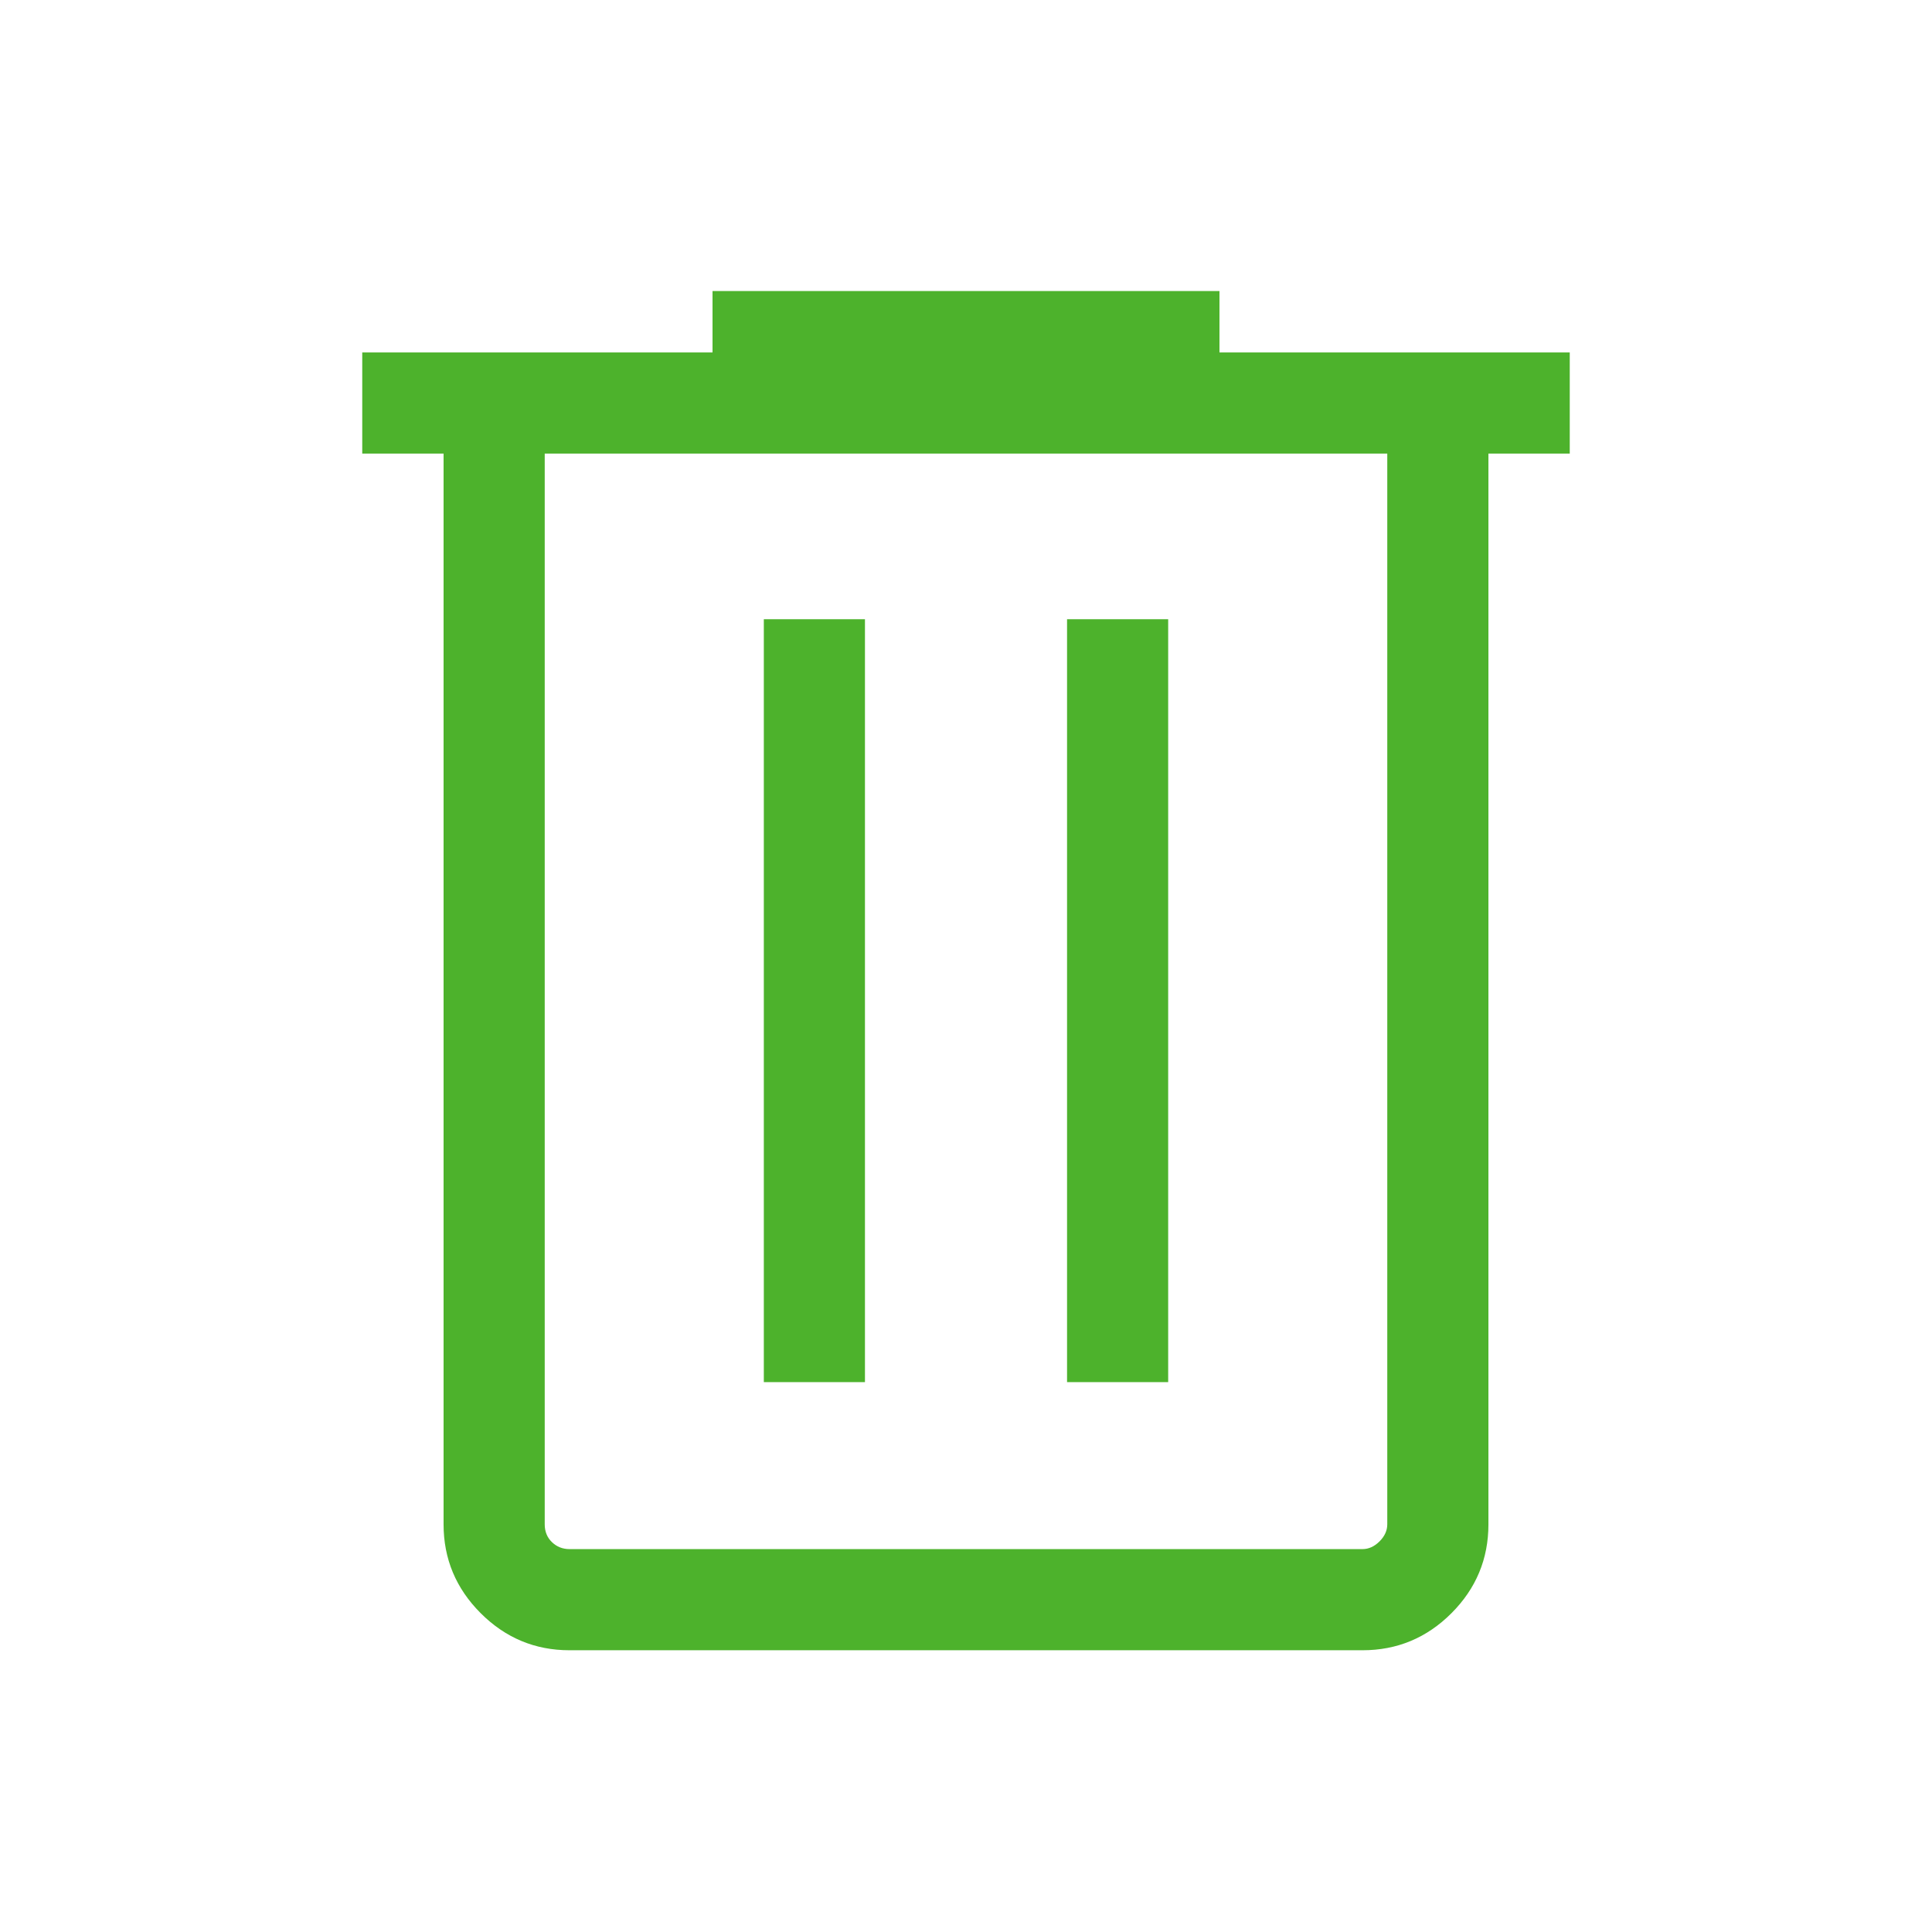
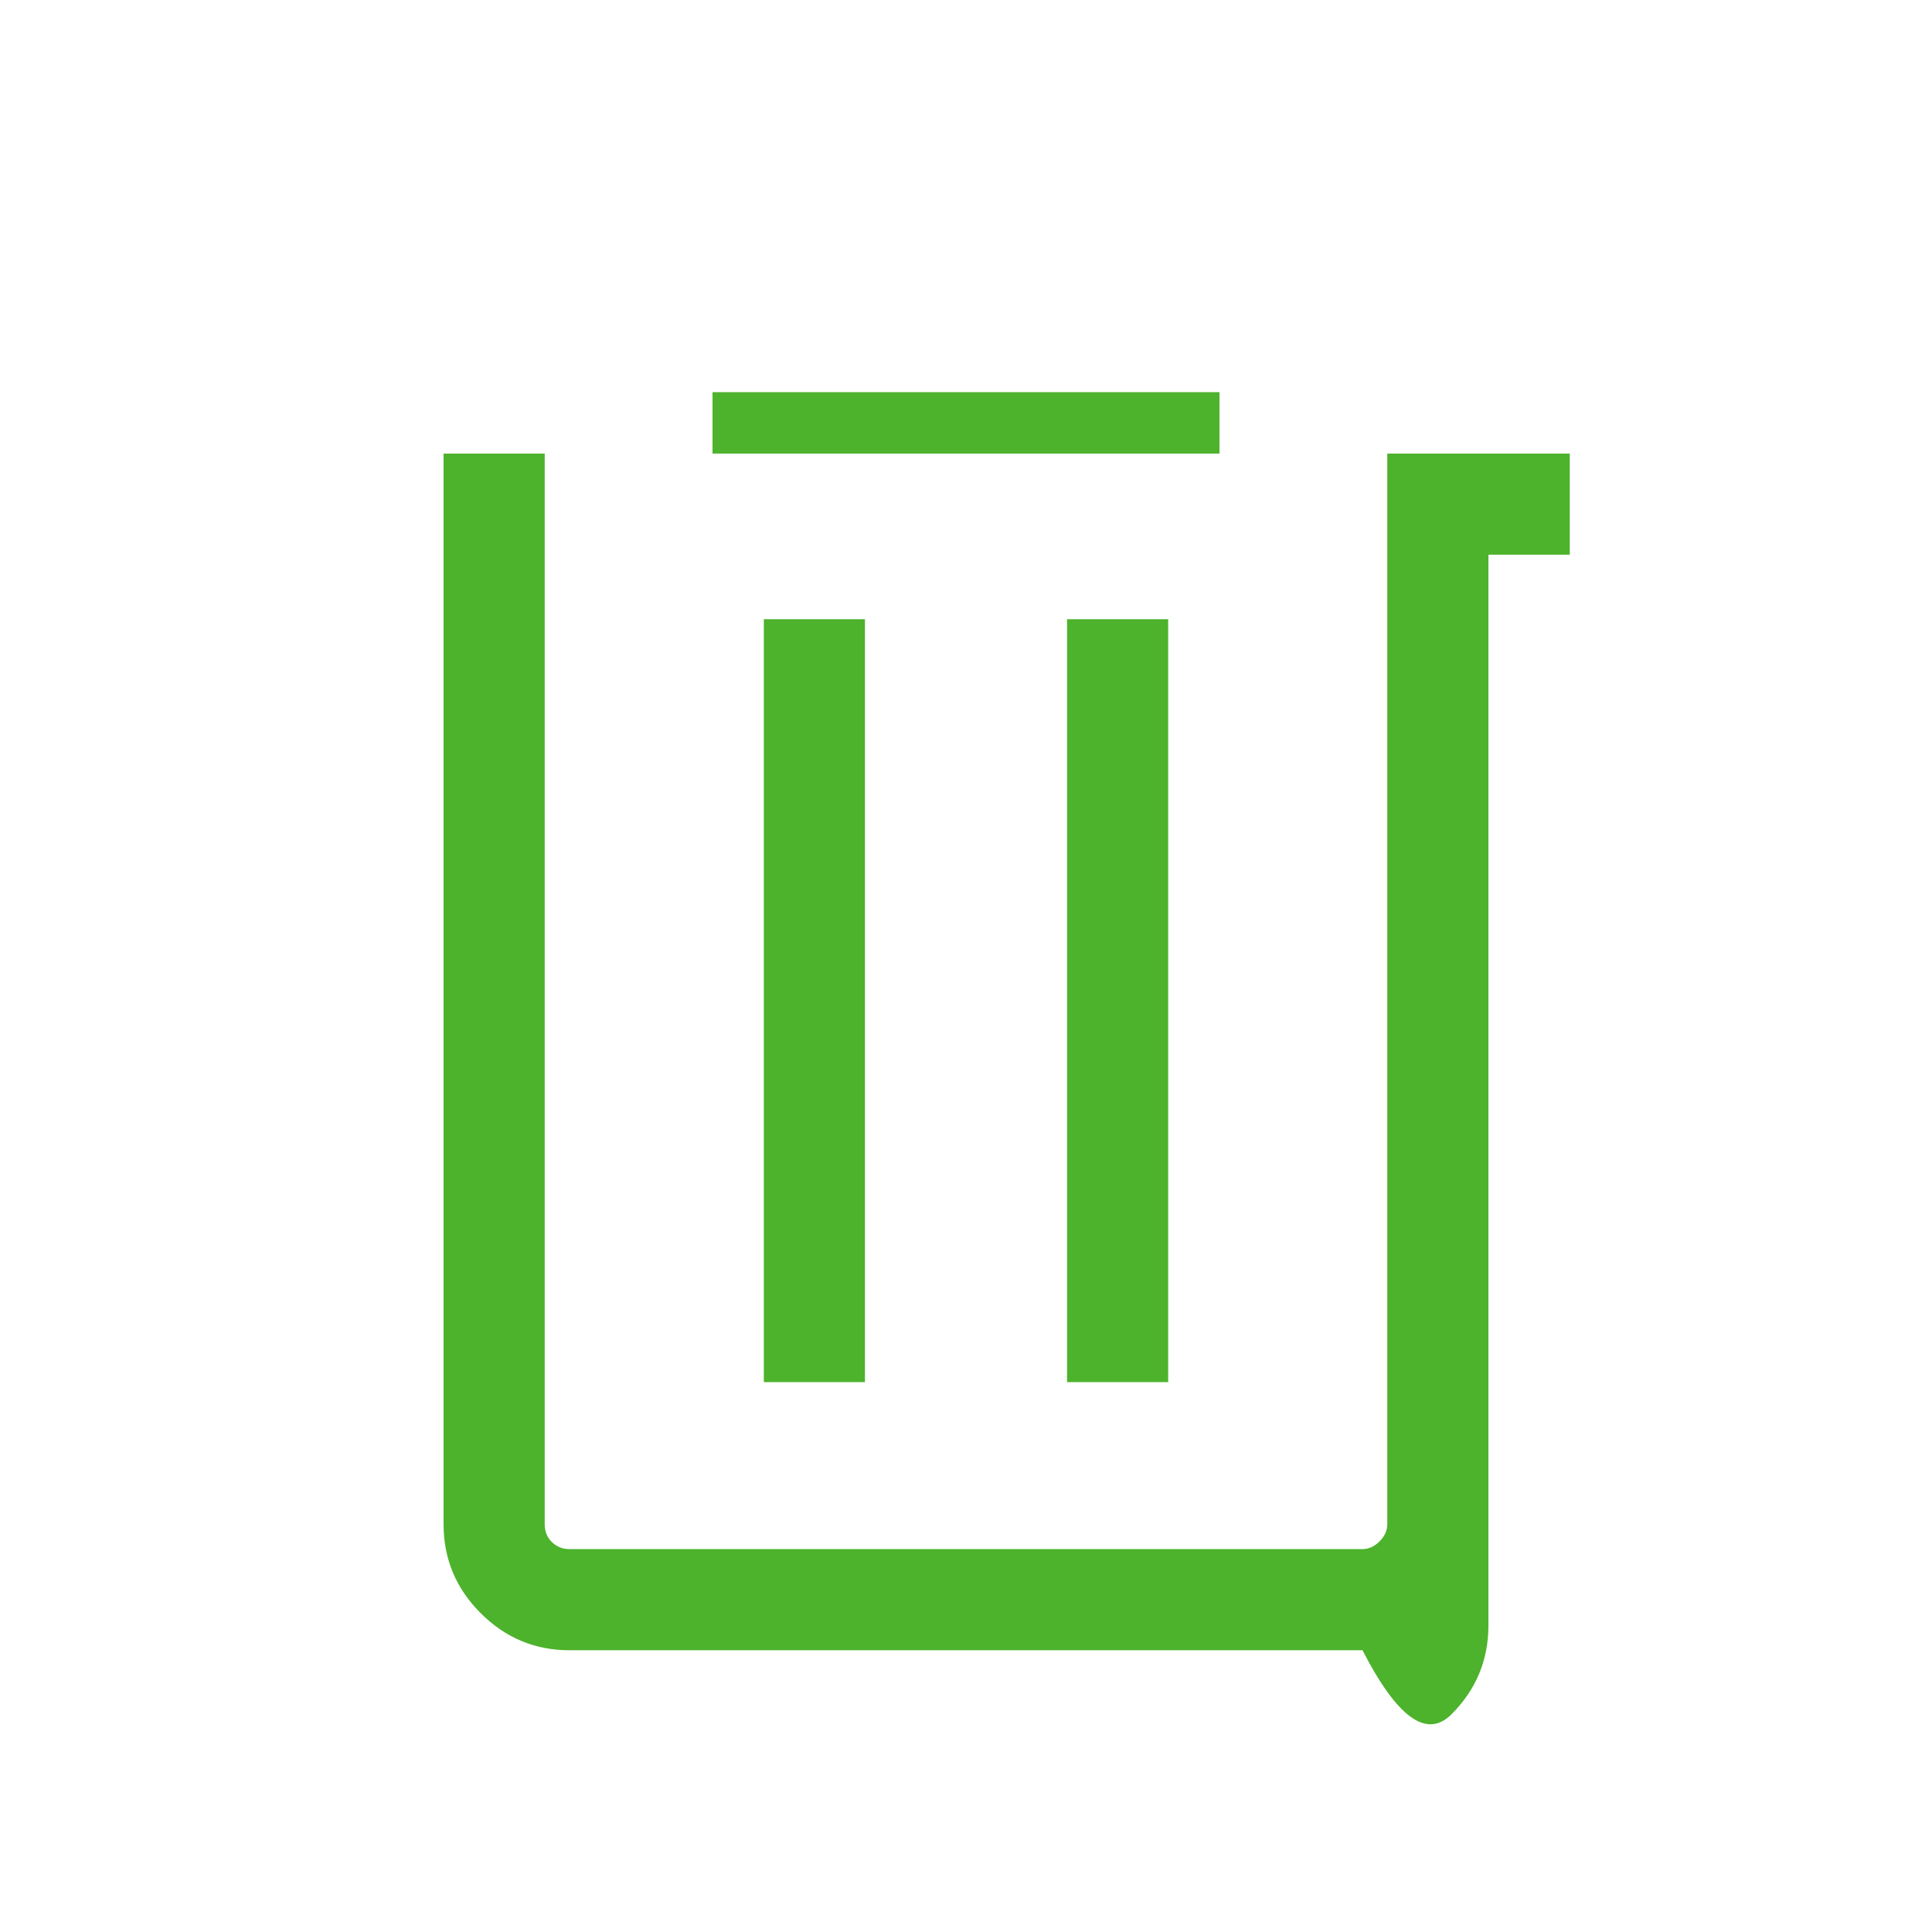
<svg xmlns="http://www.w3.org/2000/svg" height="50px" viewBox="0 -960 960 960" width="50px" fill="#4db22c">
-   <path d="M282.98-140q-25.71 0-44.14-18.43t-18.43-44.14v-532.05H180v-50.25h174.05v-30.51h251.9v30.51H780v50.25h-40.41v532.05q0 25.79-18.39 44.18T677.02-140H282.98Zm406.35-594.62H270.67v532.05q0 5.39 3.59 8.85t8.72 3.46h394.04q4.62 0 8.47-3.84 3.84-3.85 3.84-8.47v-532.05ZM379.54-273.23h50.25v-379.08h-50.25v379.08Zm150.67 0h50.25v-379.08h-50.25v379.08ZM270.67-734.62v544.36V-734.62Z" />
+   <path d="M282.98-140q-25.71 0-44.14-18.43t-18.43-44.14v-532.05H180h174.05v-30.51h251.9v30.51H780v50.25h-40.41v532.05q0 25.79-18.39 44.18T677.02-140H282.98Zm406.35-594.62H270.67v532.05q0 5.39 3.59 8.85t8.72 3.46h394.04q4.62 0 8.47-3.84 3.84-3.85 3.84-8.47v-532.05ZM379.54-273.23h50.25v-379.08h-50.25v379.08Zm150.67 0h50.25v-379.08h-50.25v379.08ZM270.67-734.62v544.36V-734.62Z" />
</svg>